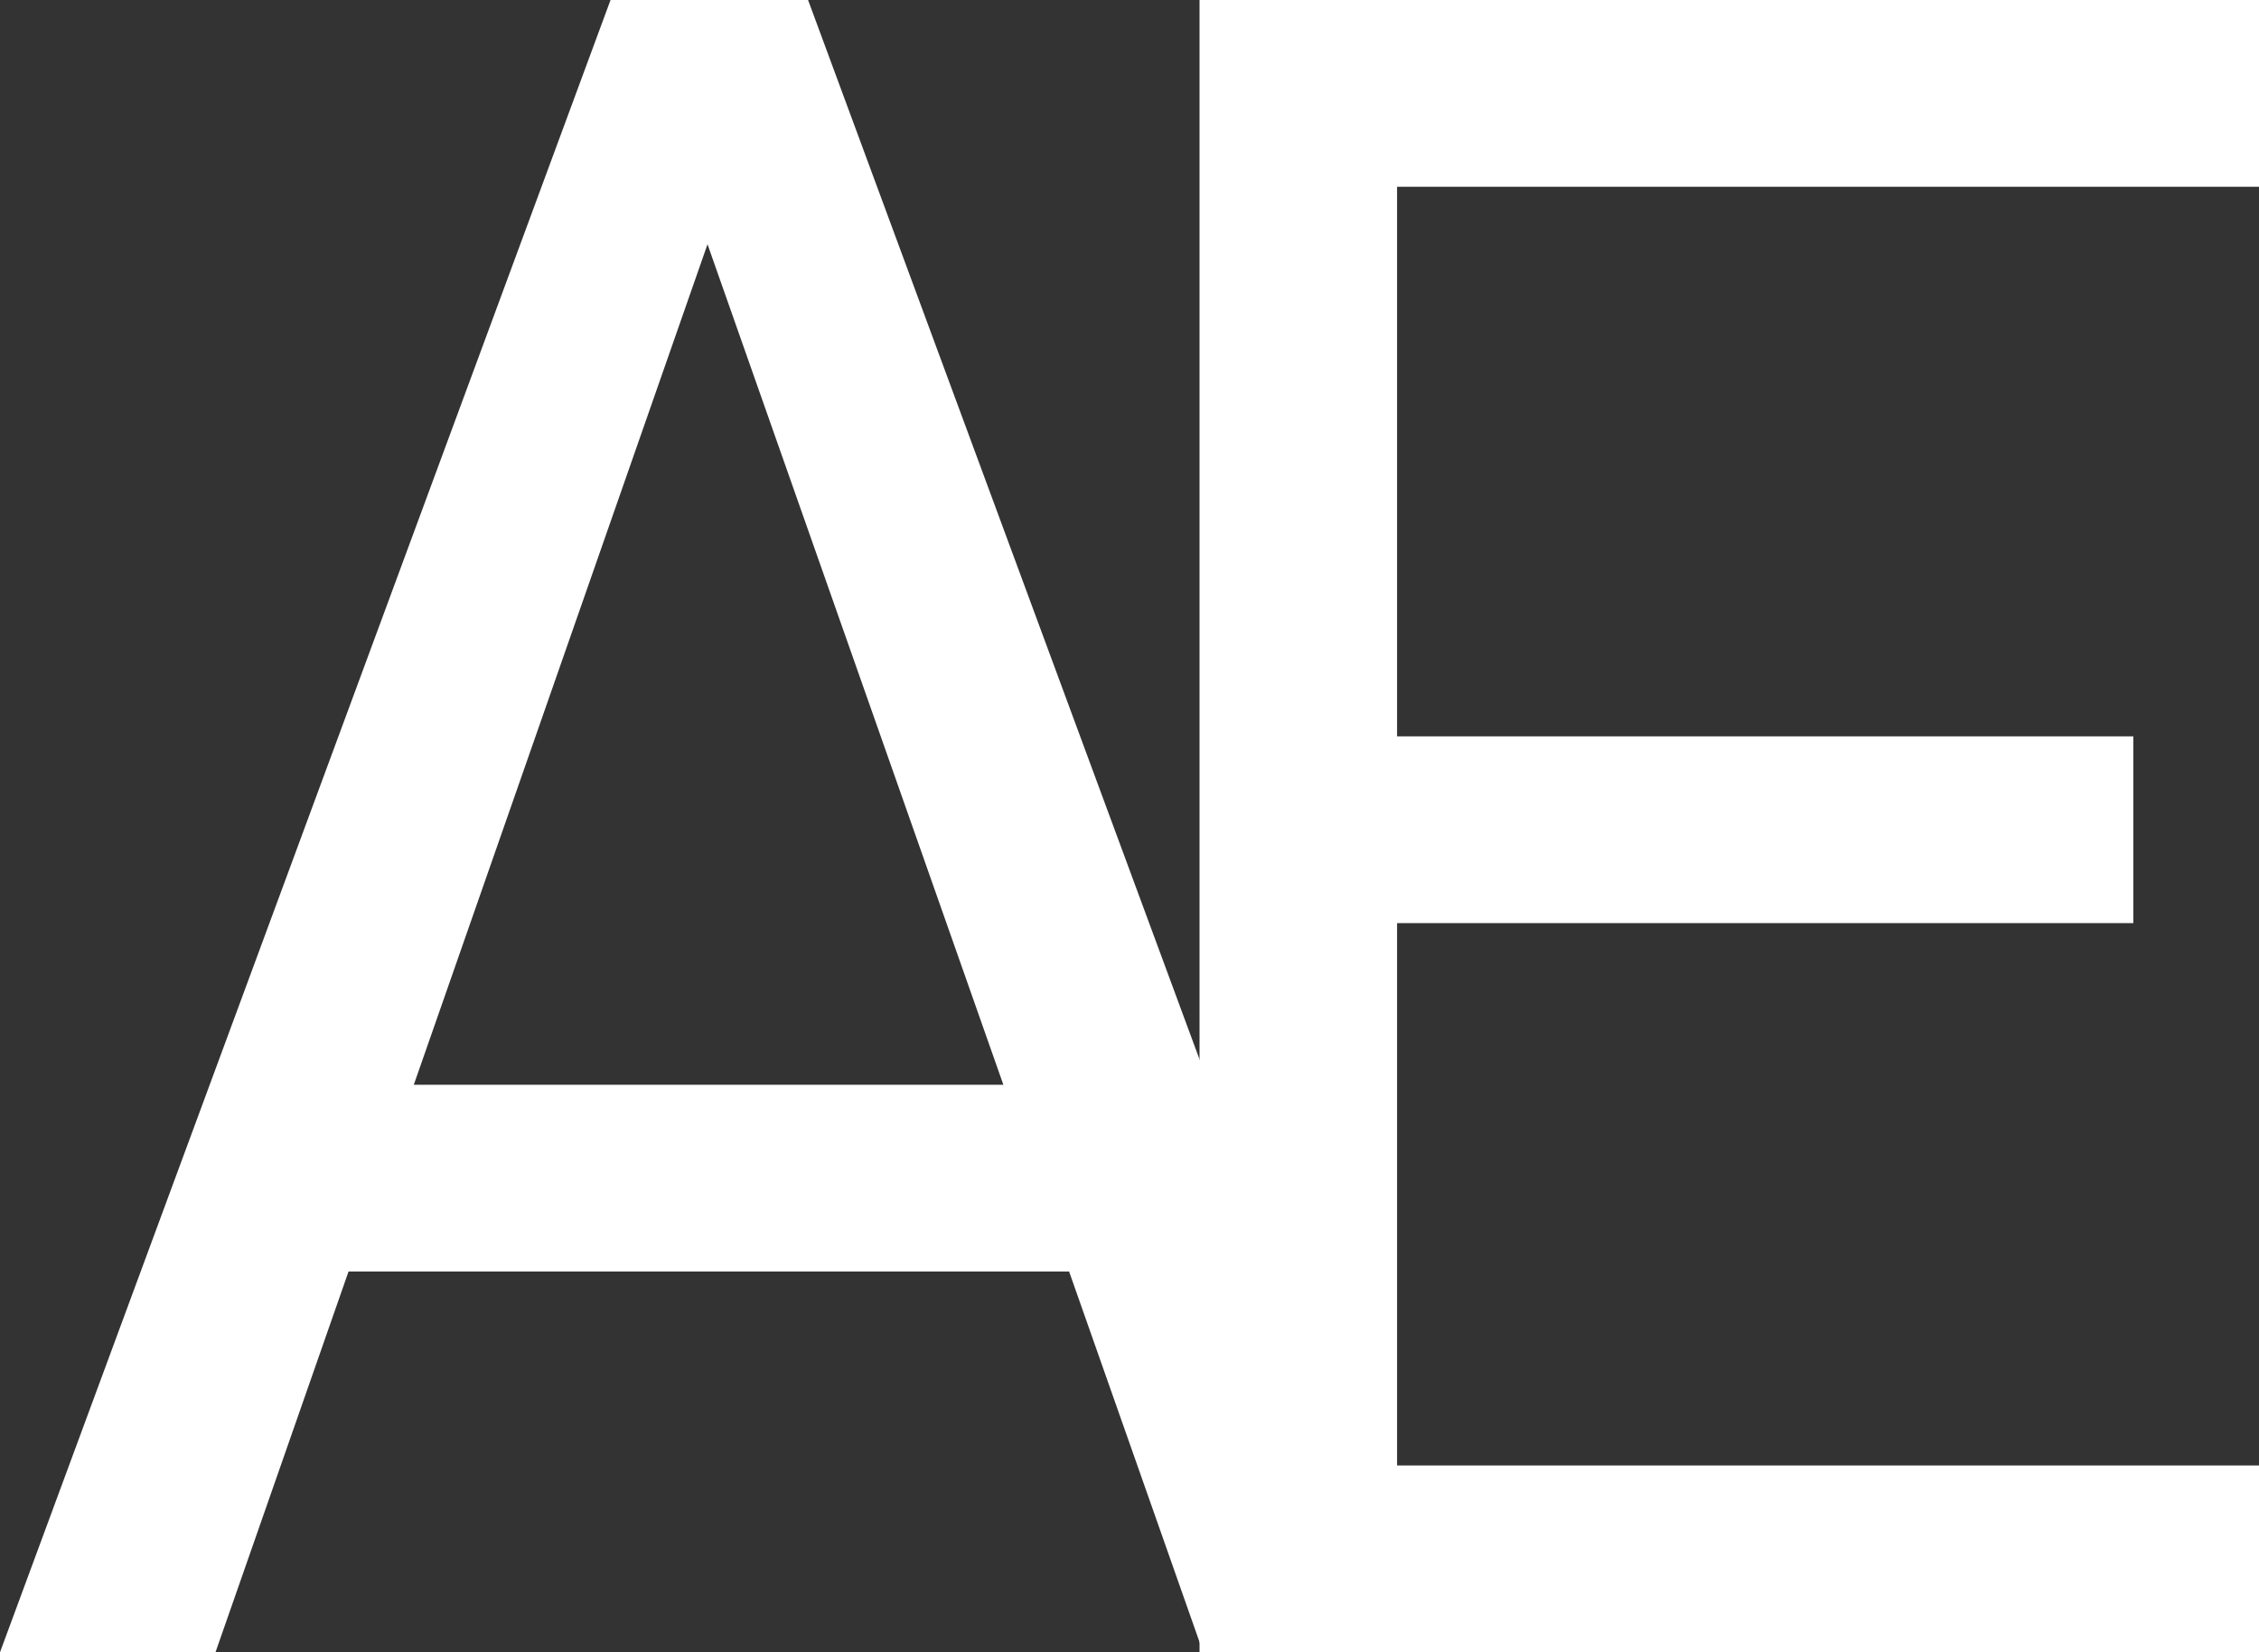
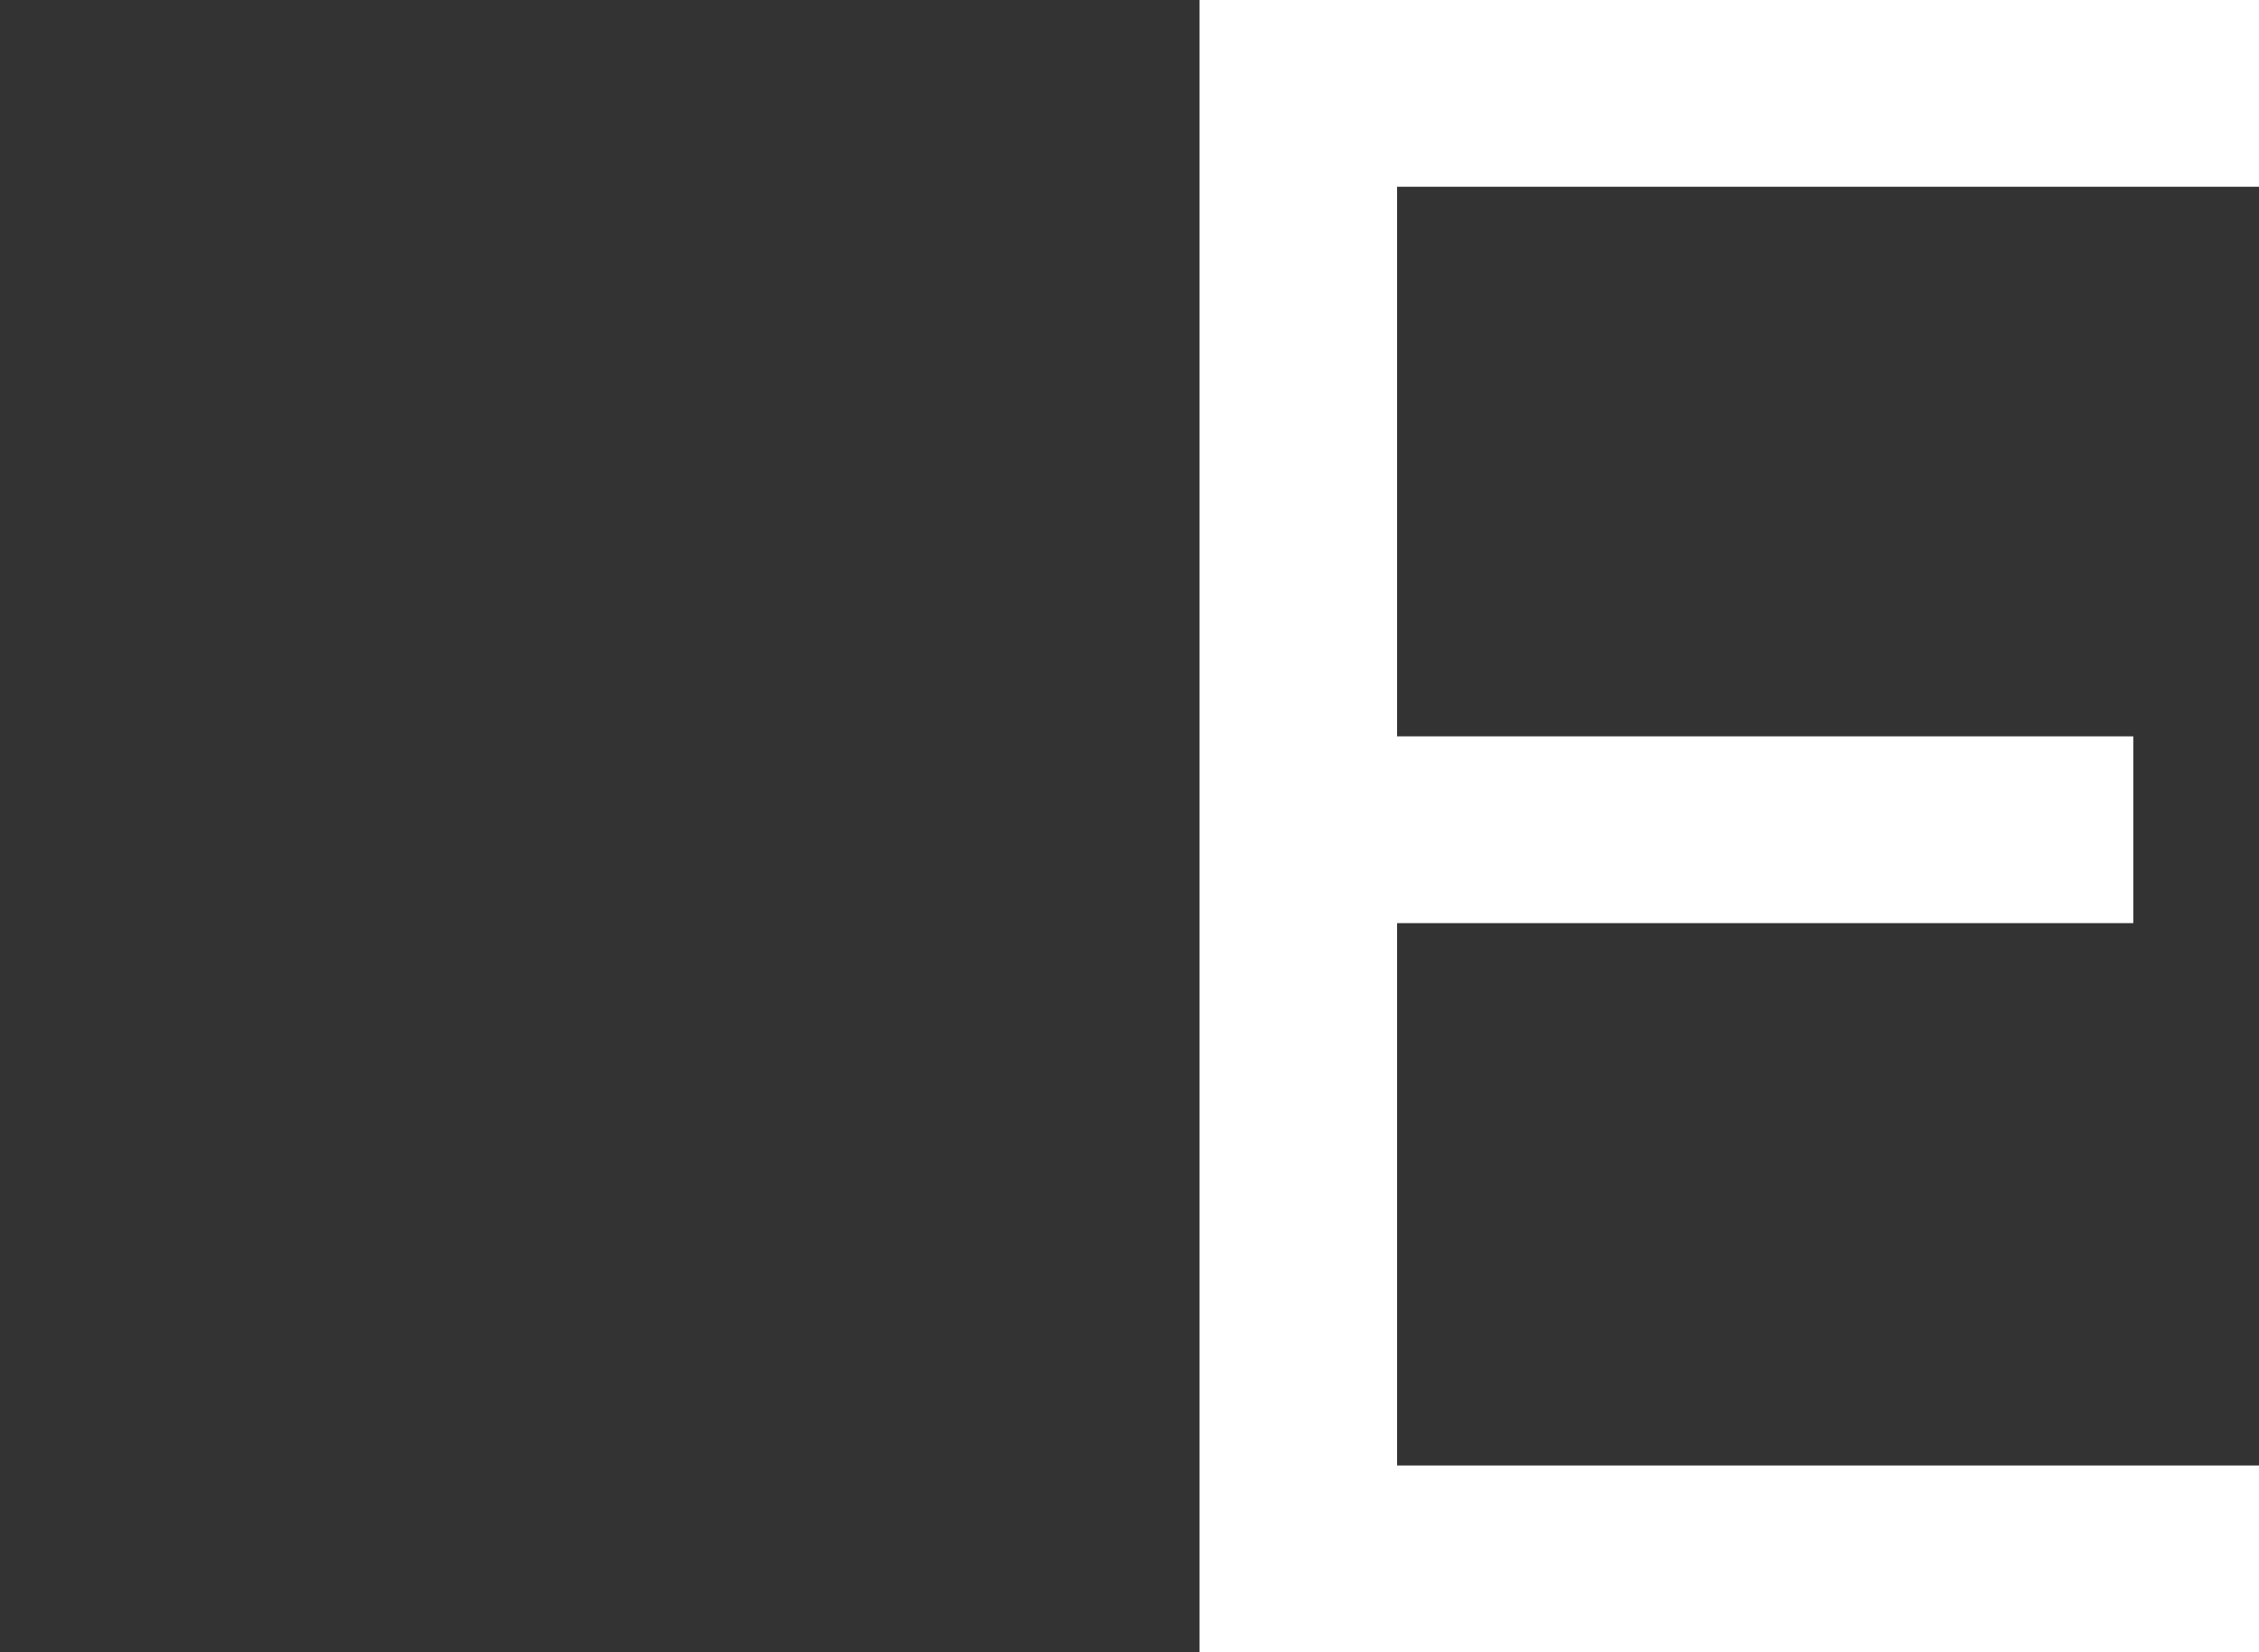
<svg xmlns="http://www.w3.org/2000/svg" version="1.1" id="Layer_2_00000083769278176872122590000004143349308458469507_" x="0px" y="0px" viewBox="0 0 62.9 46" style="enable-background:new 0 0 62.9 46;" xml:space="preserve">
  <rect x="0" y="0" width="62.9" height="46" fill="#333333" stroke="none" />
  <style type="text/css">
	.st0{fill:#FFFFFF;}
</style>
  <g id="Layer_1-2">
-     <path class="st0" d="M17,0h5.5l17,46h-6L19.7,6.8L6,46H0L17,0z M7.8,30.2H32v5.2H7.8C7.8,35.3,7.8,30.2,7.8,30.2z" />
-     <path class="st0" d="M33.4,0h5.5v46h-5.5V0z M36.5,0h26.4v5.2H36.5C36.5,5.2,36.5,0,36.5,0z M36.5,20.5h22.9v5.2H36.5   C36.5,25.7,36.5,20.5,36.5,20.5z M36.5,40.8h26.4V46H36.5C36.5,46,36.5,40.8,36.5,40.8z" />
+     <path class="st0" d="M33.4,0h5.5v46h-5.5z M36.5,0h26.4v5.2H36.5C36.5,5.2,36.5,0,36.5,0z M36.5,20.5h22.9v5.2H36.5   C36.5,25.7,36.5,20.5,36.5,20.5z M36.5,40.8h26.4V46H36.5C36.5,46,36.5,40.8,36.5,40.8z" />
  </g>
</svg>